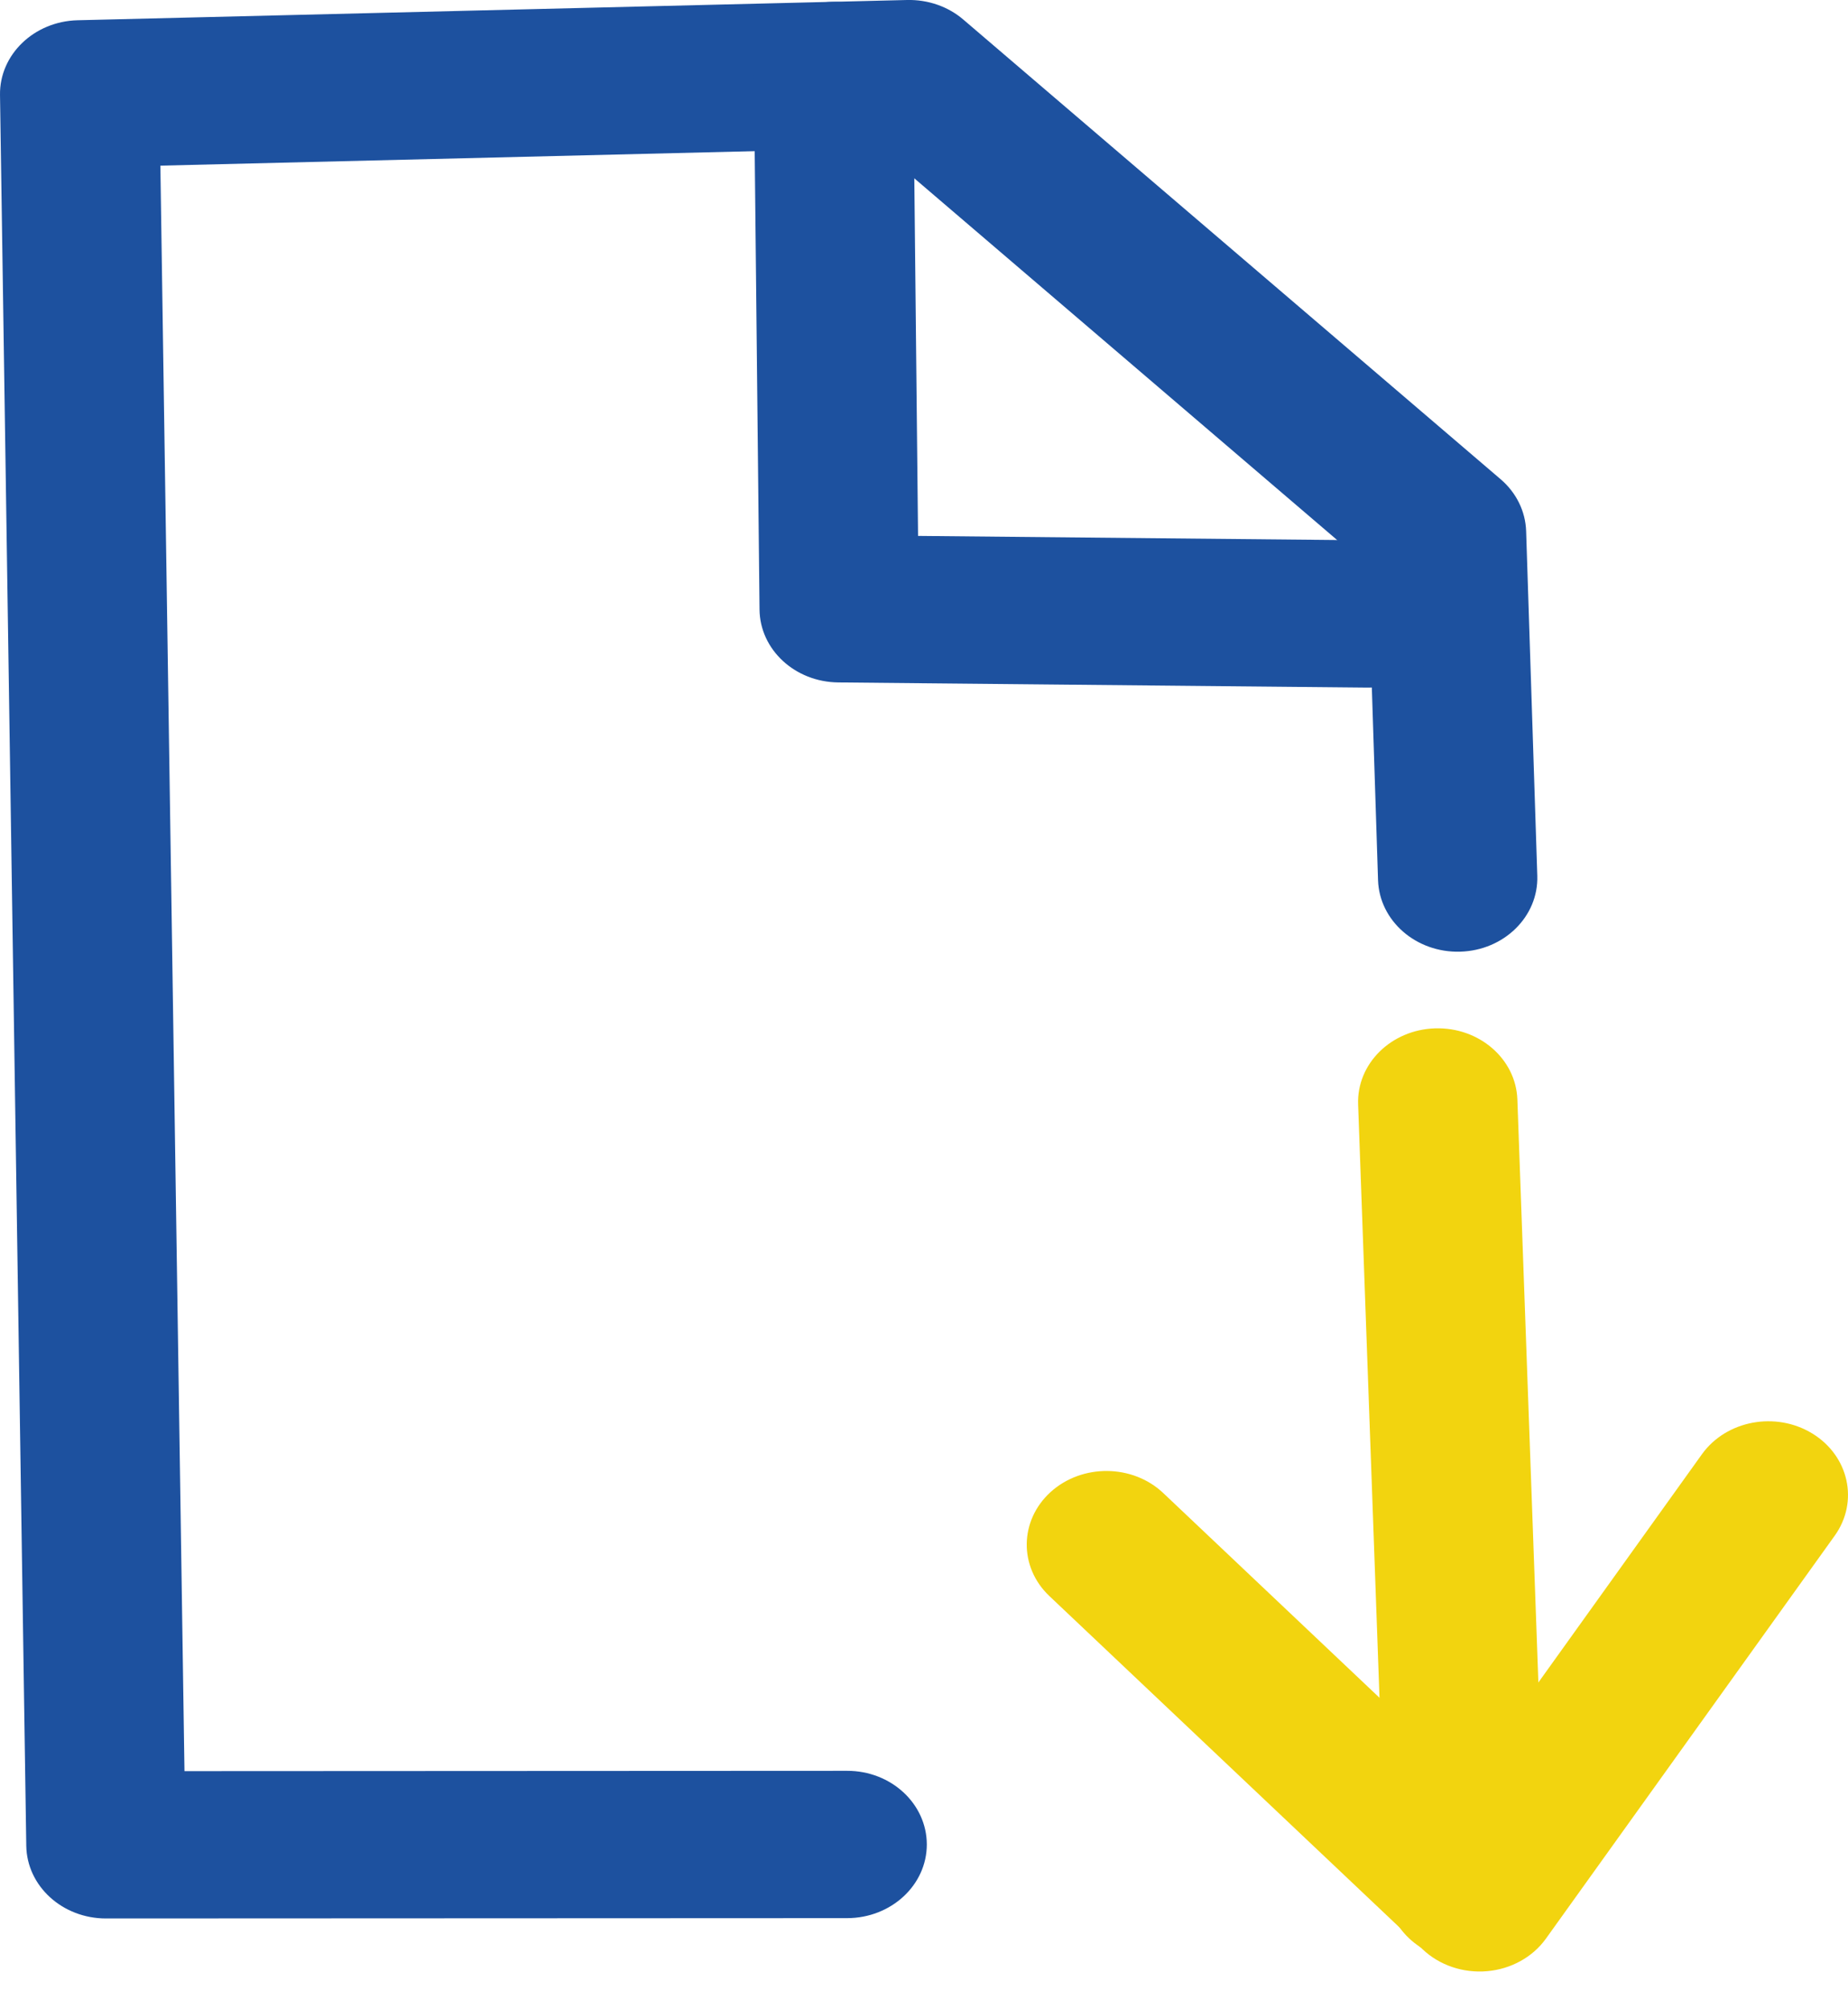
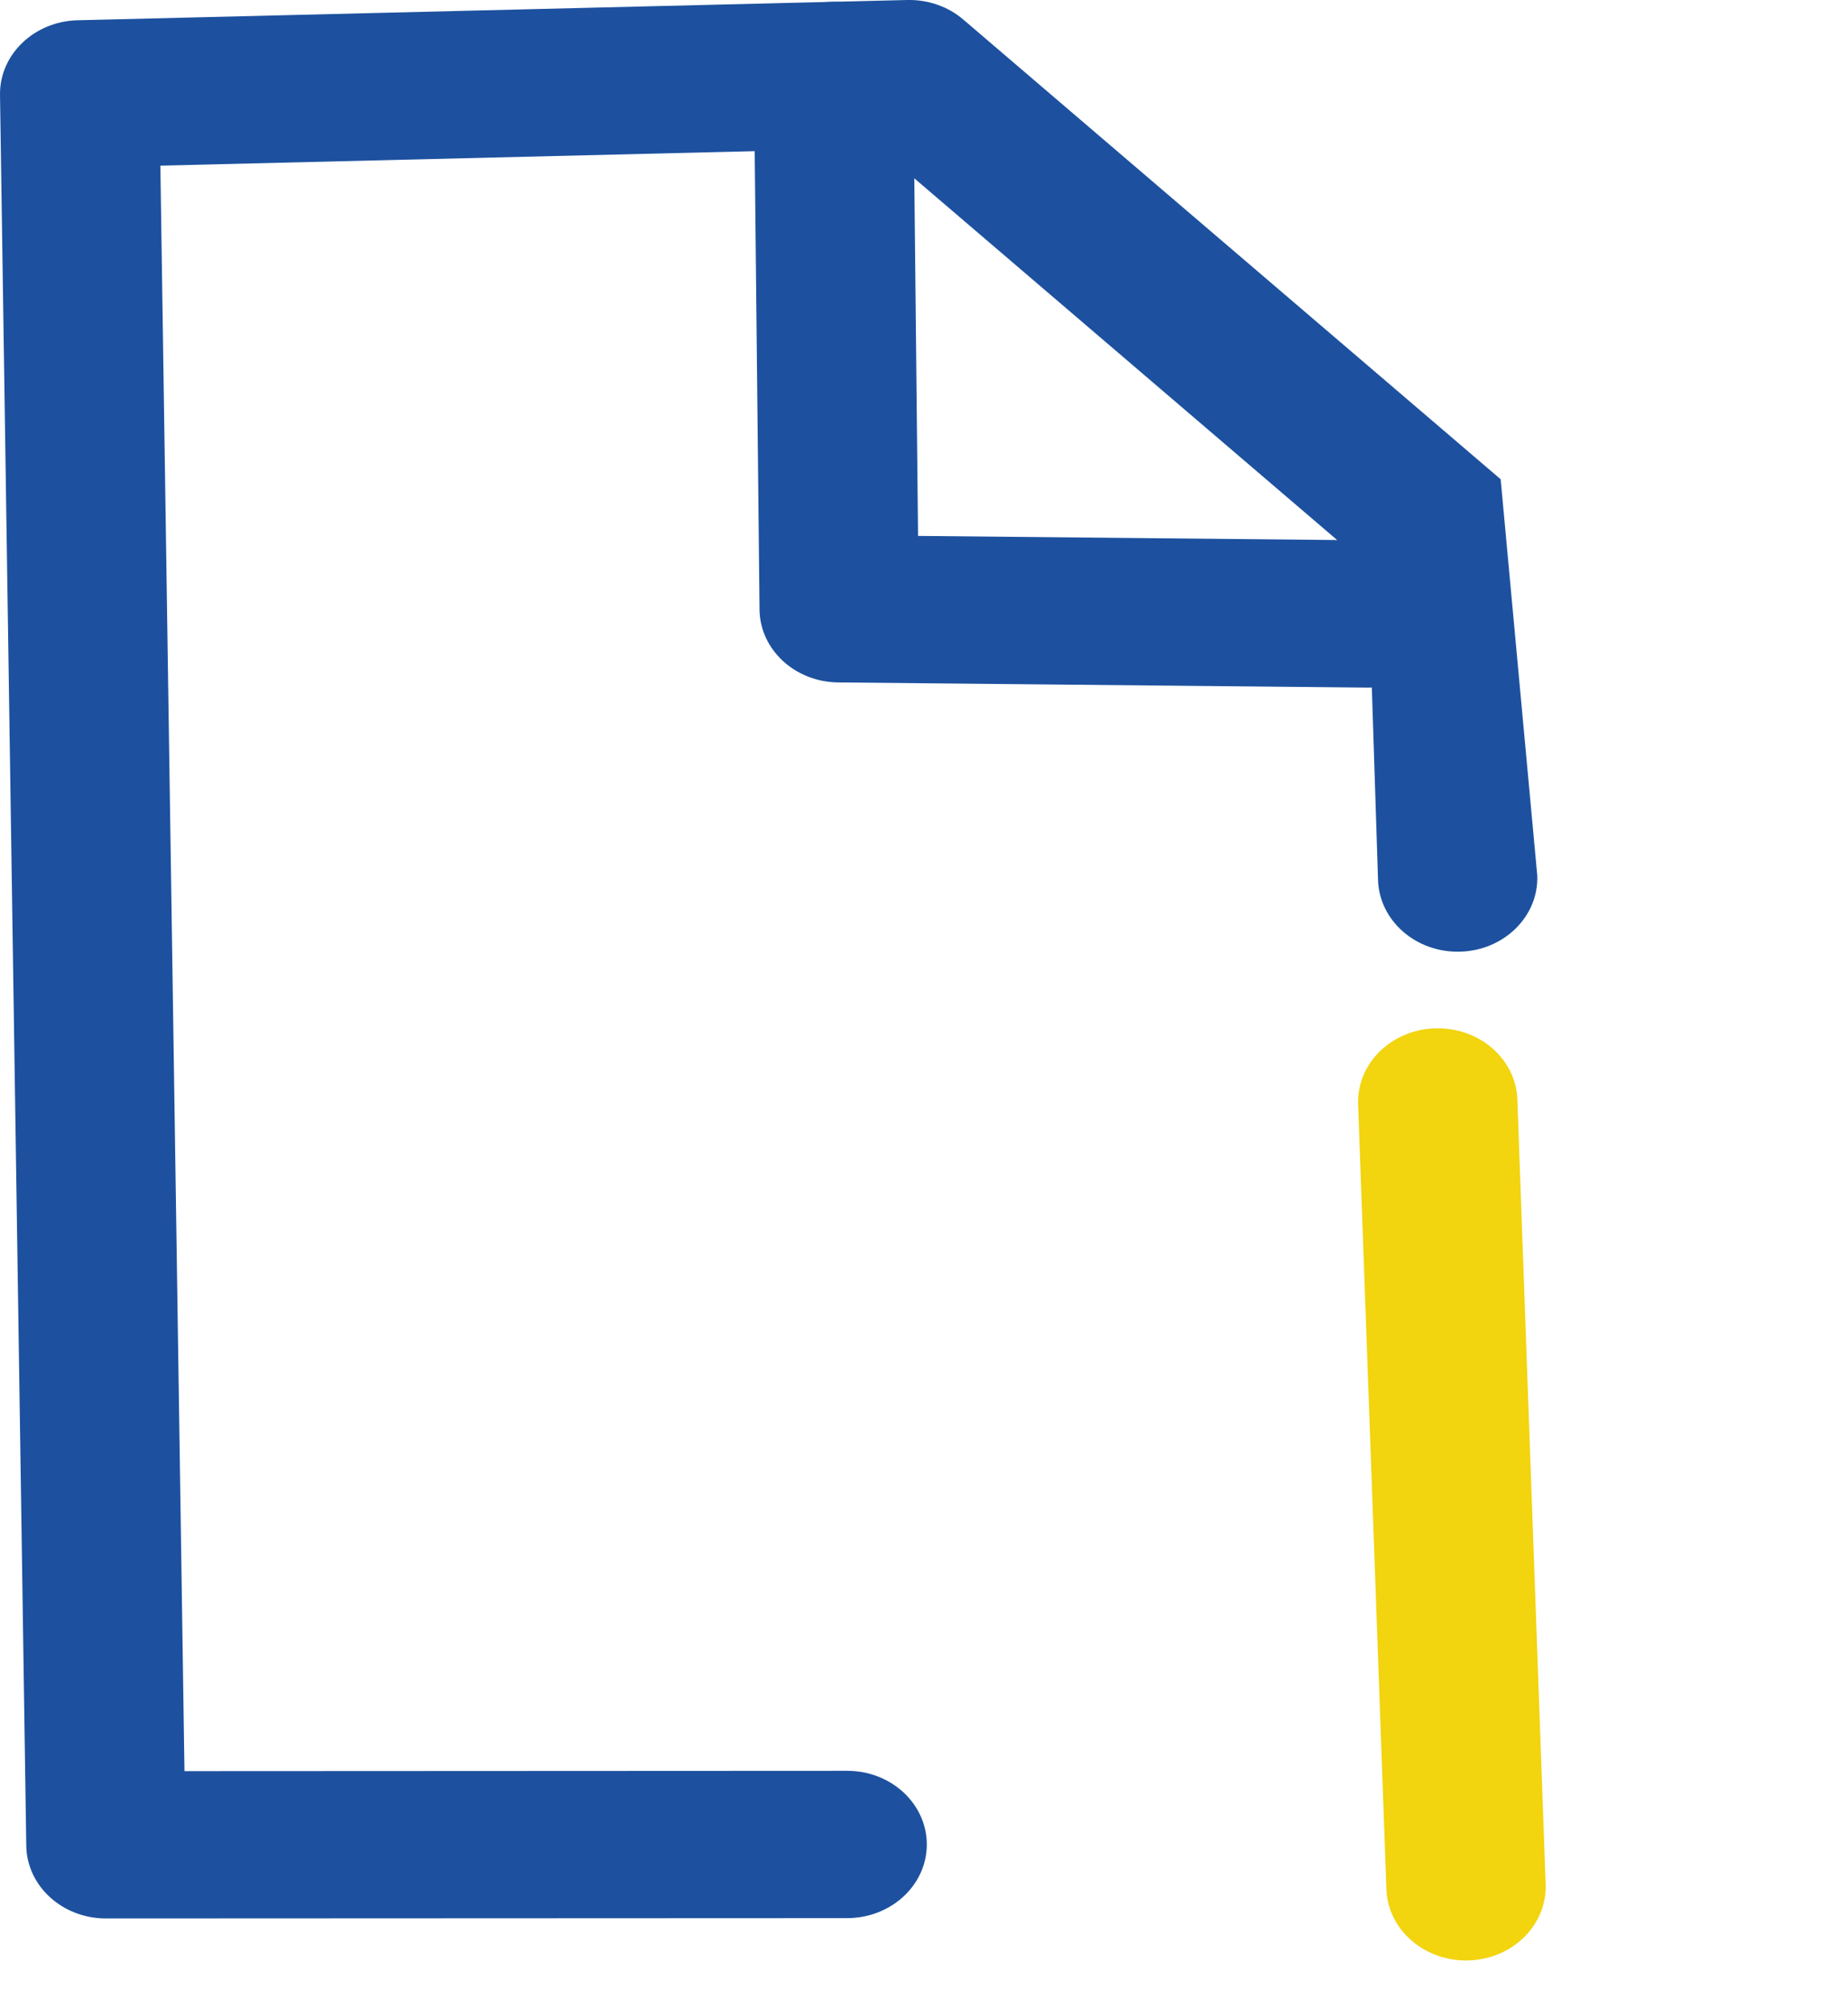
<svg xmlns="http://www.w3.org/2000/svg" width="23" height="25" viewBox="0 0 23 25" fill="none">
-   <path fill-rule="evenodd" clip-rule="evenodd" d="M11.29 0C11.549 -0.006 11.8 0.081 11.99 0.244L18.677 5.963C18.872 6.13 18.986 6.362 18.994 6.608L19.133 10.897C19.149 11.403 18.719 11.826 18.172 11.841C17.625 11.856 17.168 11.458 17.151 10.952L17.025 7.047L10.94 1.843L1.996 2.061L2.296 22.037L10.543 22.033C11.09 22.032 11.534 22.442 11.535 22.949C11.535 23.455 11.091 23.865 10.544 23.866L1.319 23.87C0.777 23.87 0.335 23.468 0.327 22.966L9.74282e-05 1.181C-0.007 0.68 0.423 0.266 0.965 0.252L11.29 0Z" fill="#1D519F" />
+   <path fill-rule="evenodd" clip-rule="evenodd" d="M11.29 0C11.549 -0.006 11.8 0.081 11.99 0.244L18.677 5.963L19.133 10.897C19.149 11.403 18.719 11.826 18.172 11.841C17.625 11.856 17.168 11.458 17.151 10.952L17.025 7.047L10.94 1.843L1.996 2.061L2.296 22.037L10.543 22.033C11.09 22.032 11.534 22.442 11.535 22.949C11.535 23.455 11.091 23.865 10.544 23.866L1.319 23.87C0.777 23.87 0.335 23.468 0.327 22.966L9.74282e-05 1.181C-0.007 0.68 0.423 0.266 0.965 0.252L11.29 0Z" fill="#1D519F" />
  <path fill-rule="evenodd" clip-rule="evenodd" d="M10.365 0.023C10.913 0.018 11.361 0.424 11.366 0.931L11.426 6.668L17.037 6.723C17.585 6.728 18.024 7.143 18.018 7.649C18.012 8.155 17.564 8.561 17.016 8.555L10.434 8.491C9.894 8.486 9.458 8.083 9.453 7.584L9.383 0.948C9.378 0.442 9.818 0.028 10.365 0.023Z" fill="#1D519F" />
  <path fill-rule="evenodd" clip-rule="evenodd" d="M17.861 12.795C18.408 12.778 18.867 13.174 18.885 13.68L19.237 23.445C19.255 23.951 18.826 24.375 18.279 24.392C17.732 24.409 17.273 24.012 17.255 23.507L16.903 13.741C16.885 13.235 17.314 12.812 17.861 12.795Z" fill="#F2D40F" />
-   <path fill-rule="evenodd" clip-rule="evenodd" d="M22.556 17.836C23.013 18.116 23.137 18.685 22.835 19.107L19.241 24.12C19.076 24.351 18.806 24.5 18.508 24.526C18.21 24.552 17.915 24.452 17.706 24.254L13.061 19.859C12.678 19.497 12.686 18.917 13.077 18.563C13.469 18.21 14.097 18.216 14.479 18.578L18.266 22.162L21.182 18.094C21.485 17.672 22.1 17.557 22.556 17.836Z" fill="#F2D40F" />
</svg>